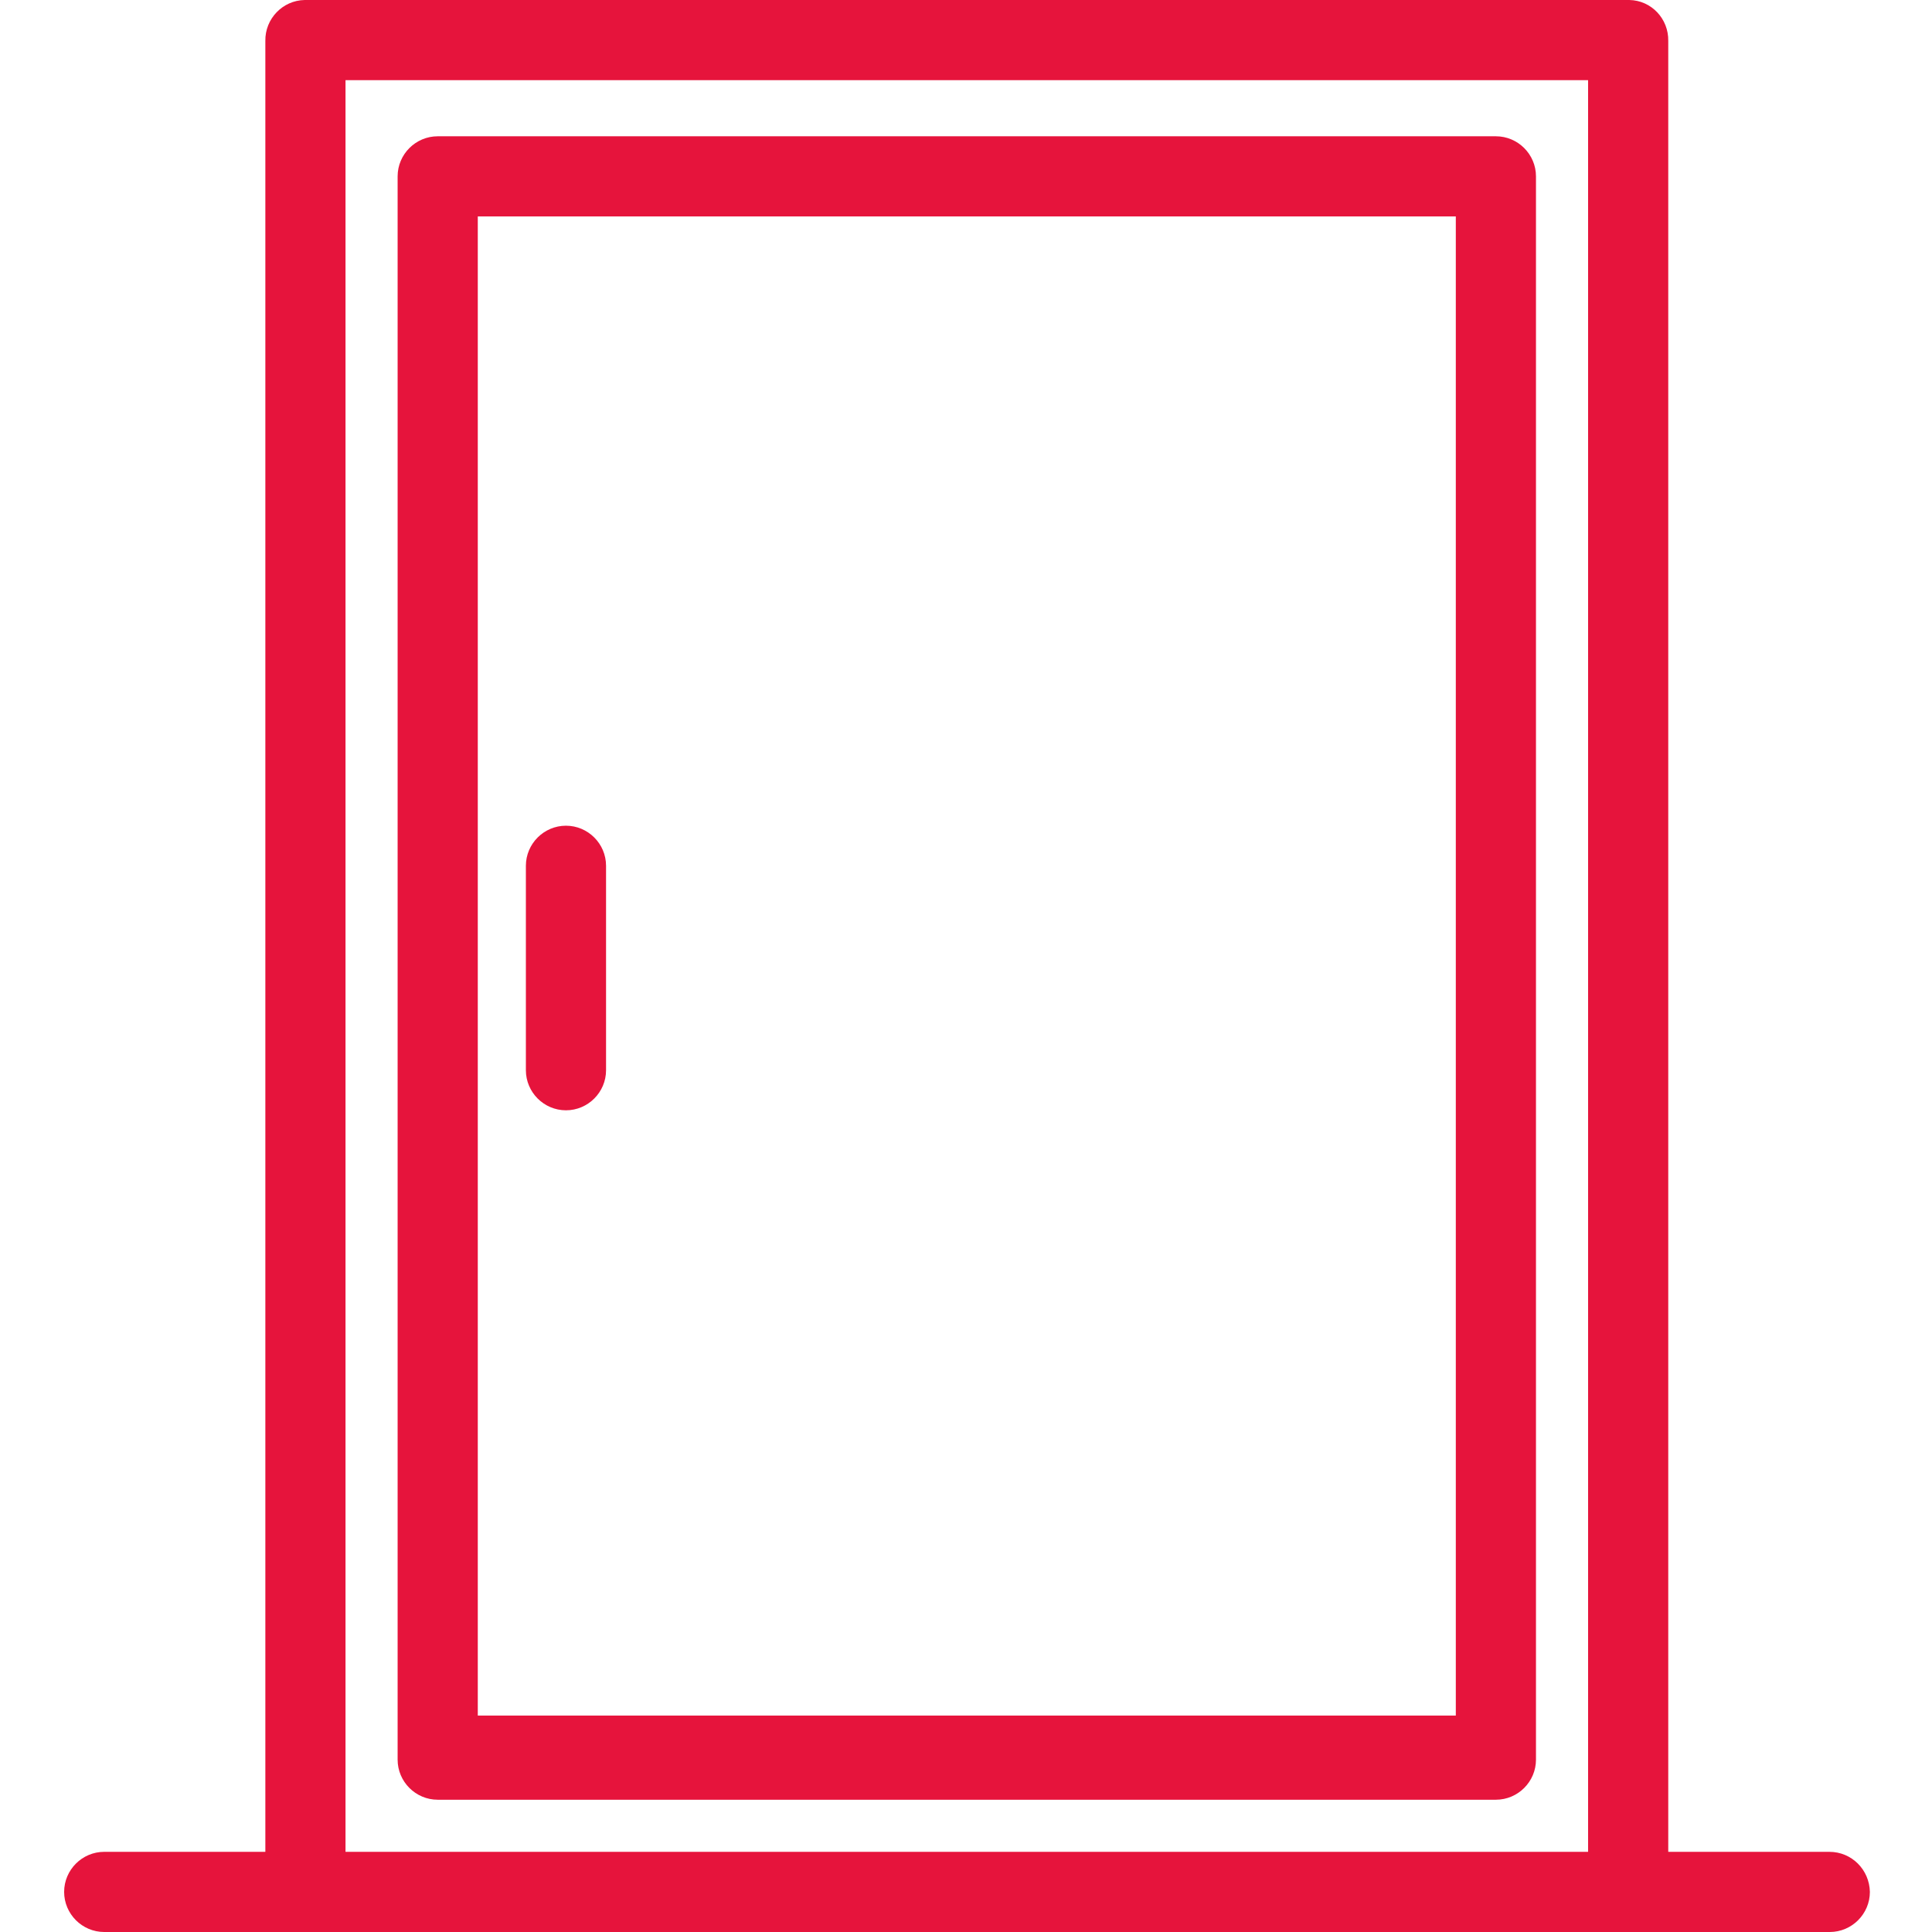
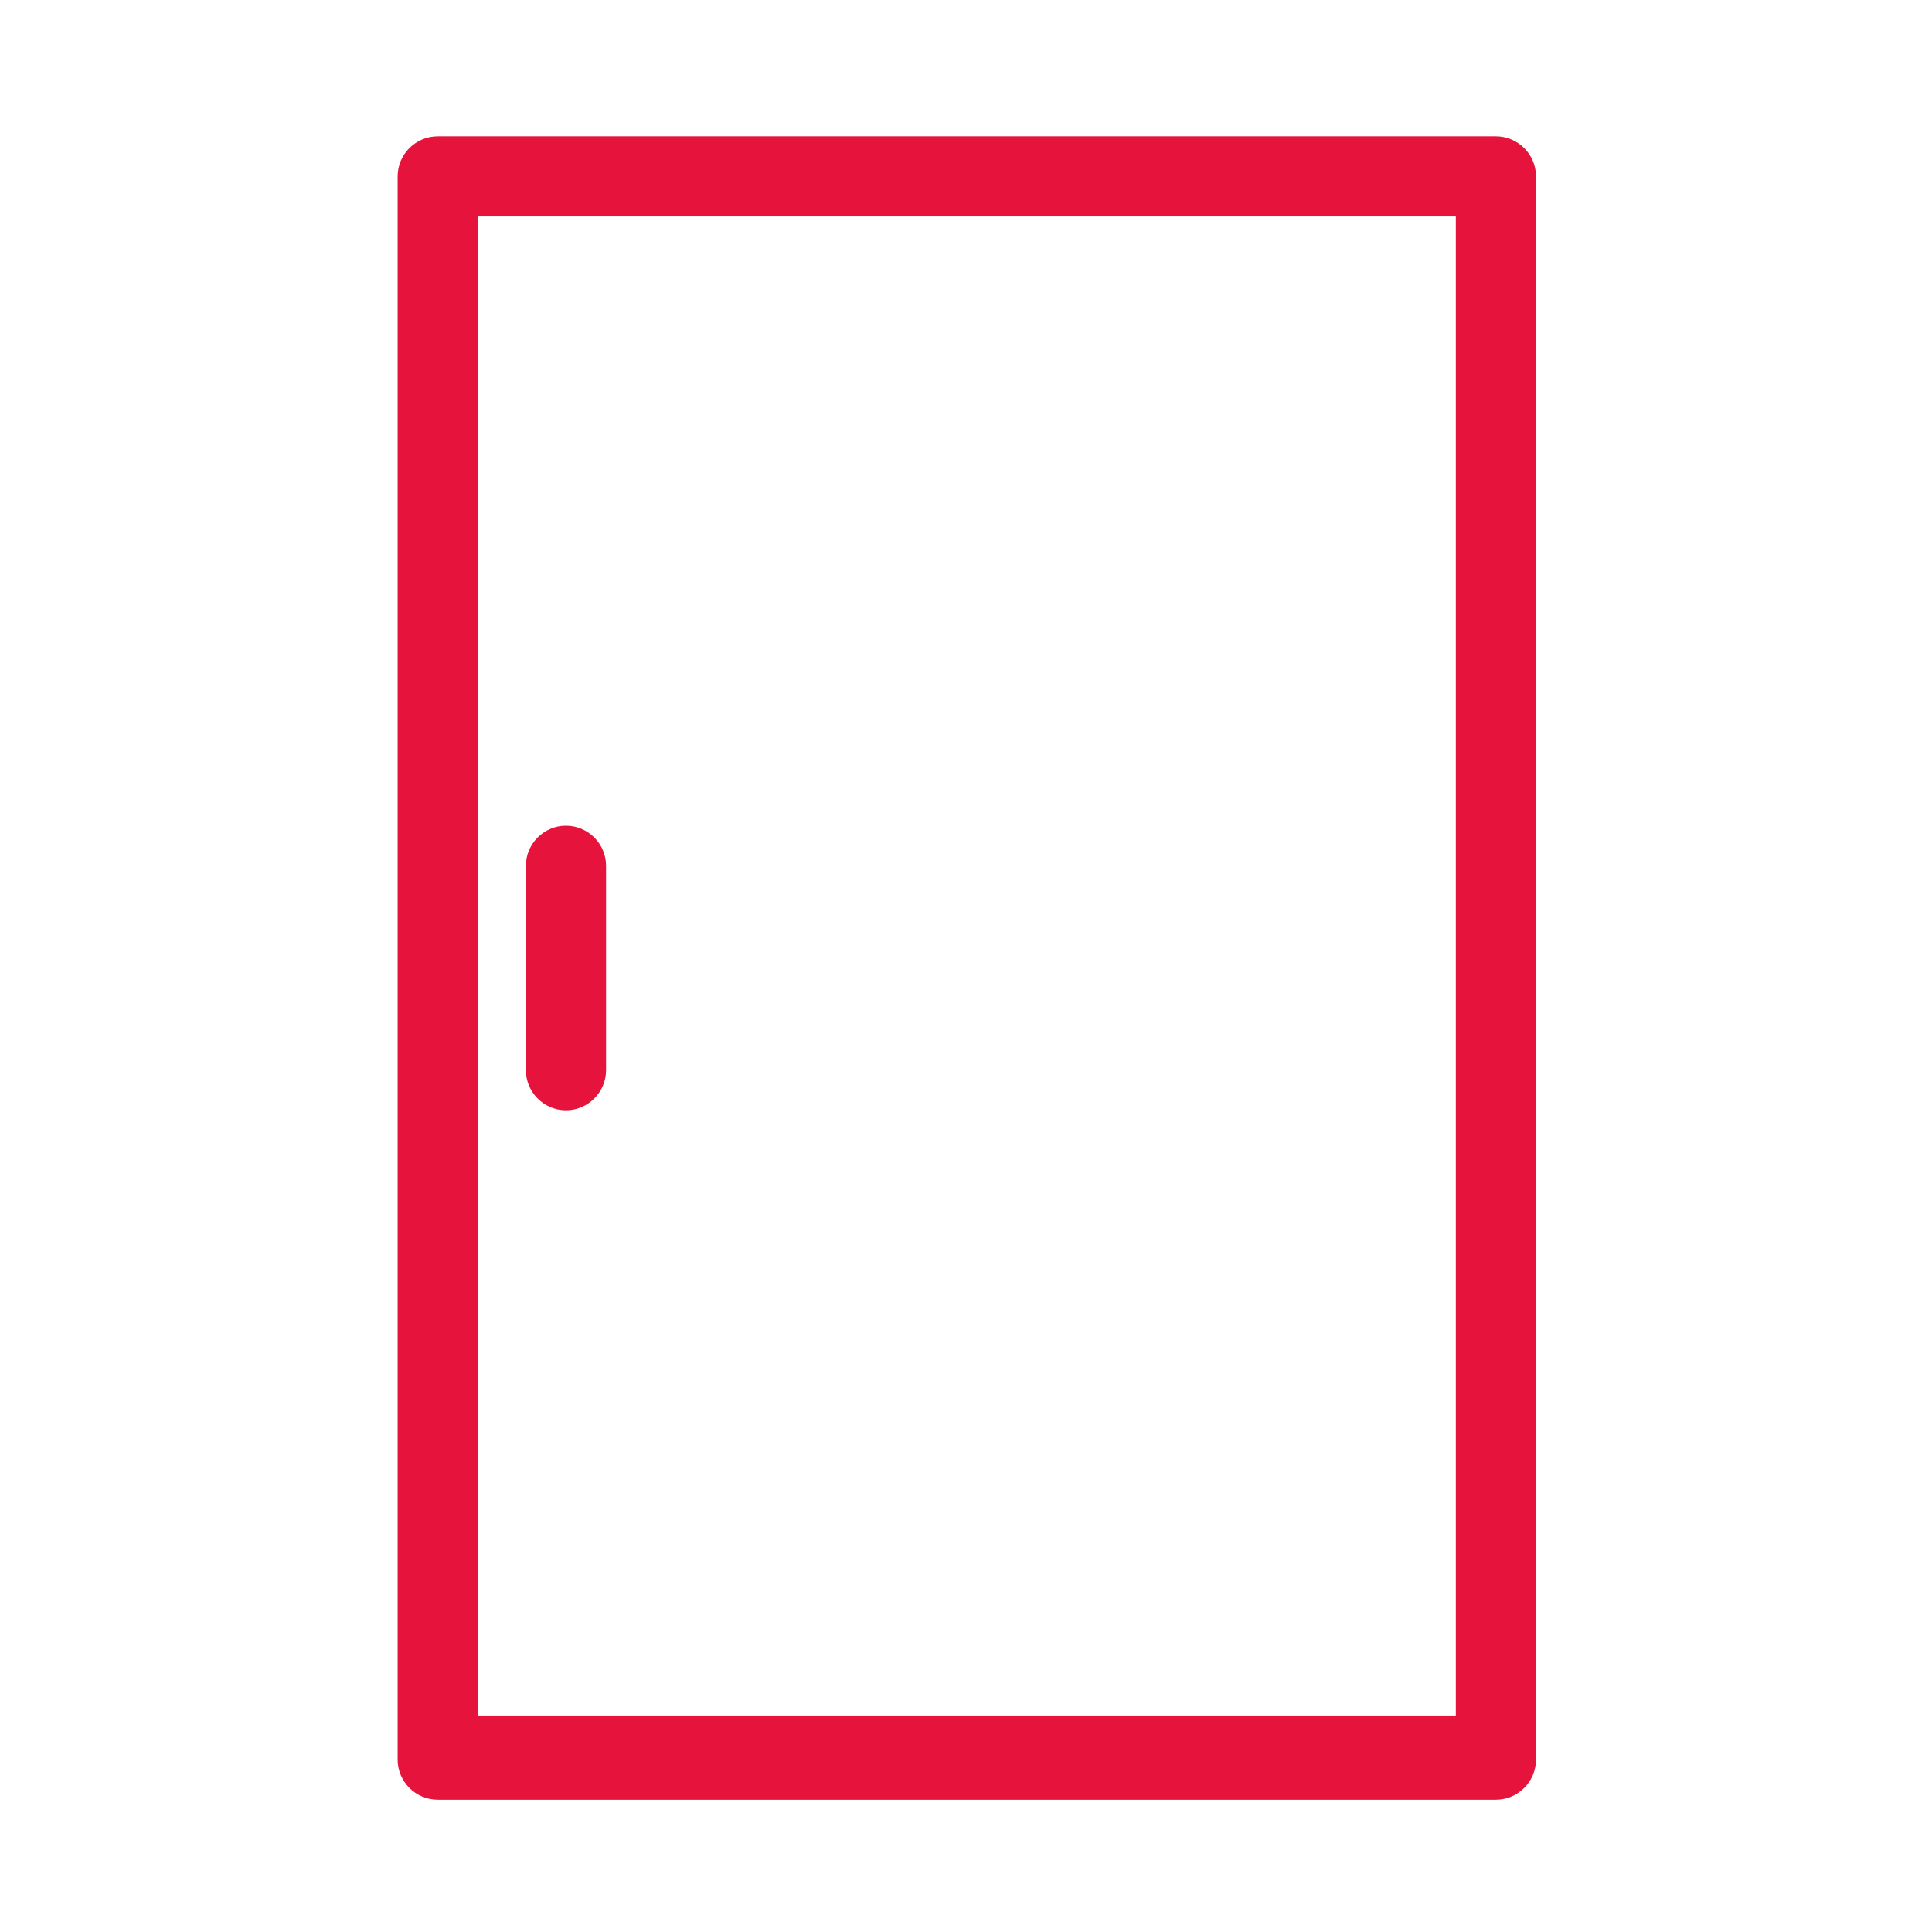
<svg xmlns="http://www.w3.org/2000/svg" height="512px" viewBox="-15 0 481 482" width="512px">
  <path d="m93.699 449h264c5.5 0 10-4.5 10-10v-395c0-5.5-4.5-10-10-10h-264c-5.5 0-10 4.5-10 10v395c0 5.5 4.5 10 10 10zm10-395h244v374h-244zm0 0" fill="#e6143c" />
  <path d="m125.699 206c-5.5 0-10 4.5-10 10v51c0 5.5 4.5 10 10 10s10-4.5 10-10v-51c0-5.5-4.5-10-10-10zm0 0" fill="#e6143c" />
-   <path d="m440.898 462h-40.199v-451.801c.102-5.5-4.199-10.098-9.699-10.199h-330.5c-5.5.102-9.898 4.699-9.801 10.199v451.801h-40.199c-5.5 0-10 4.5-10 10s4.5 10 10 10h430.5c5.5 0 10-4.5 10-10-.102-5.5-4.5-10-10.102-10zm-60.199 0h-310v-442h310zm0 0" fill="#e6143c" />
</svg>